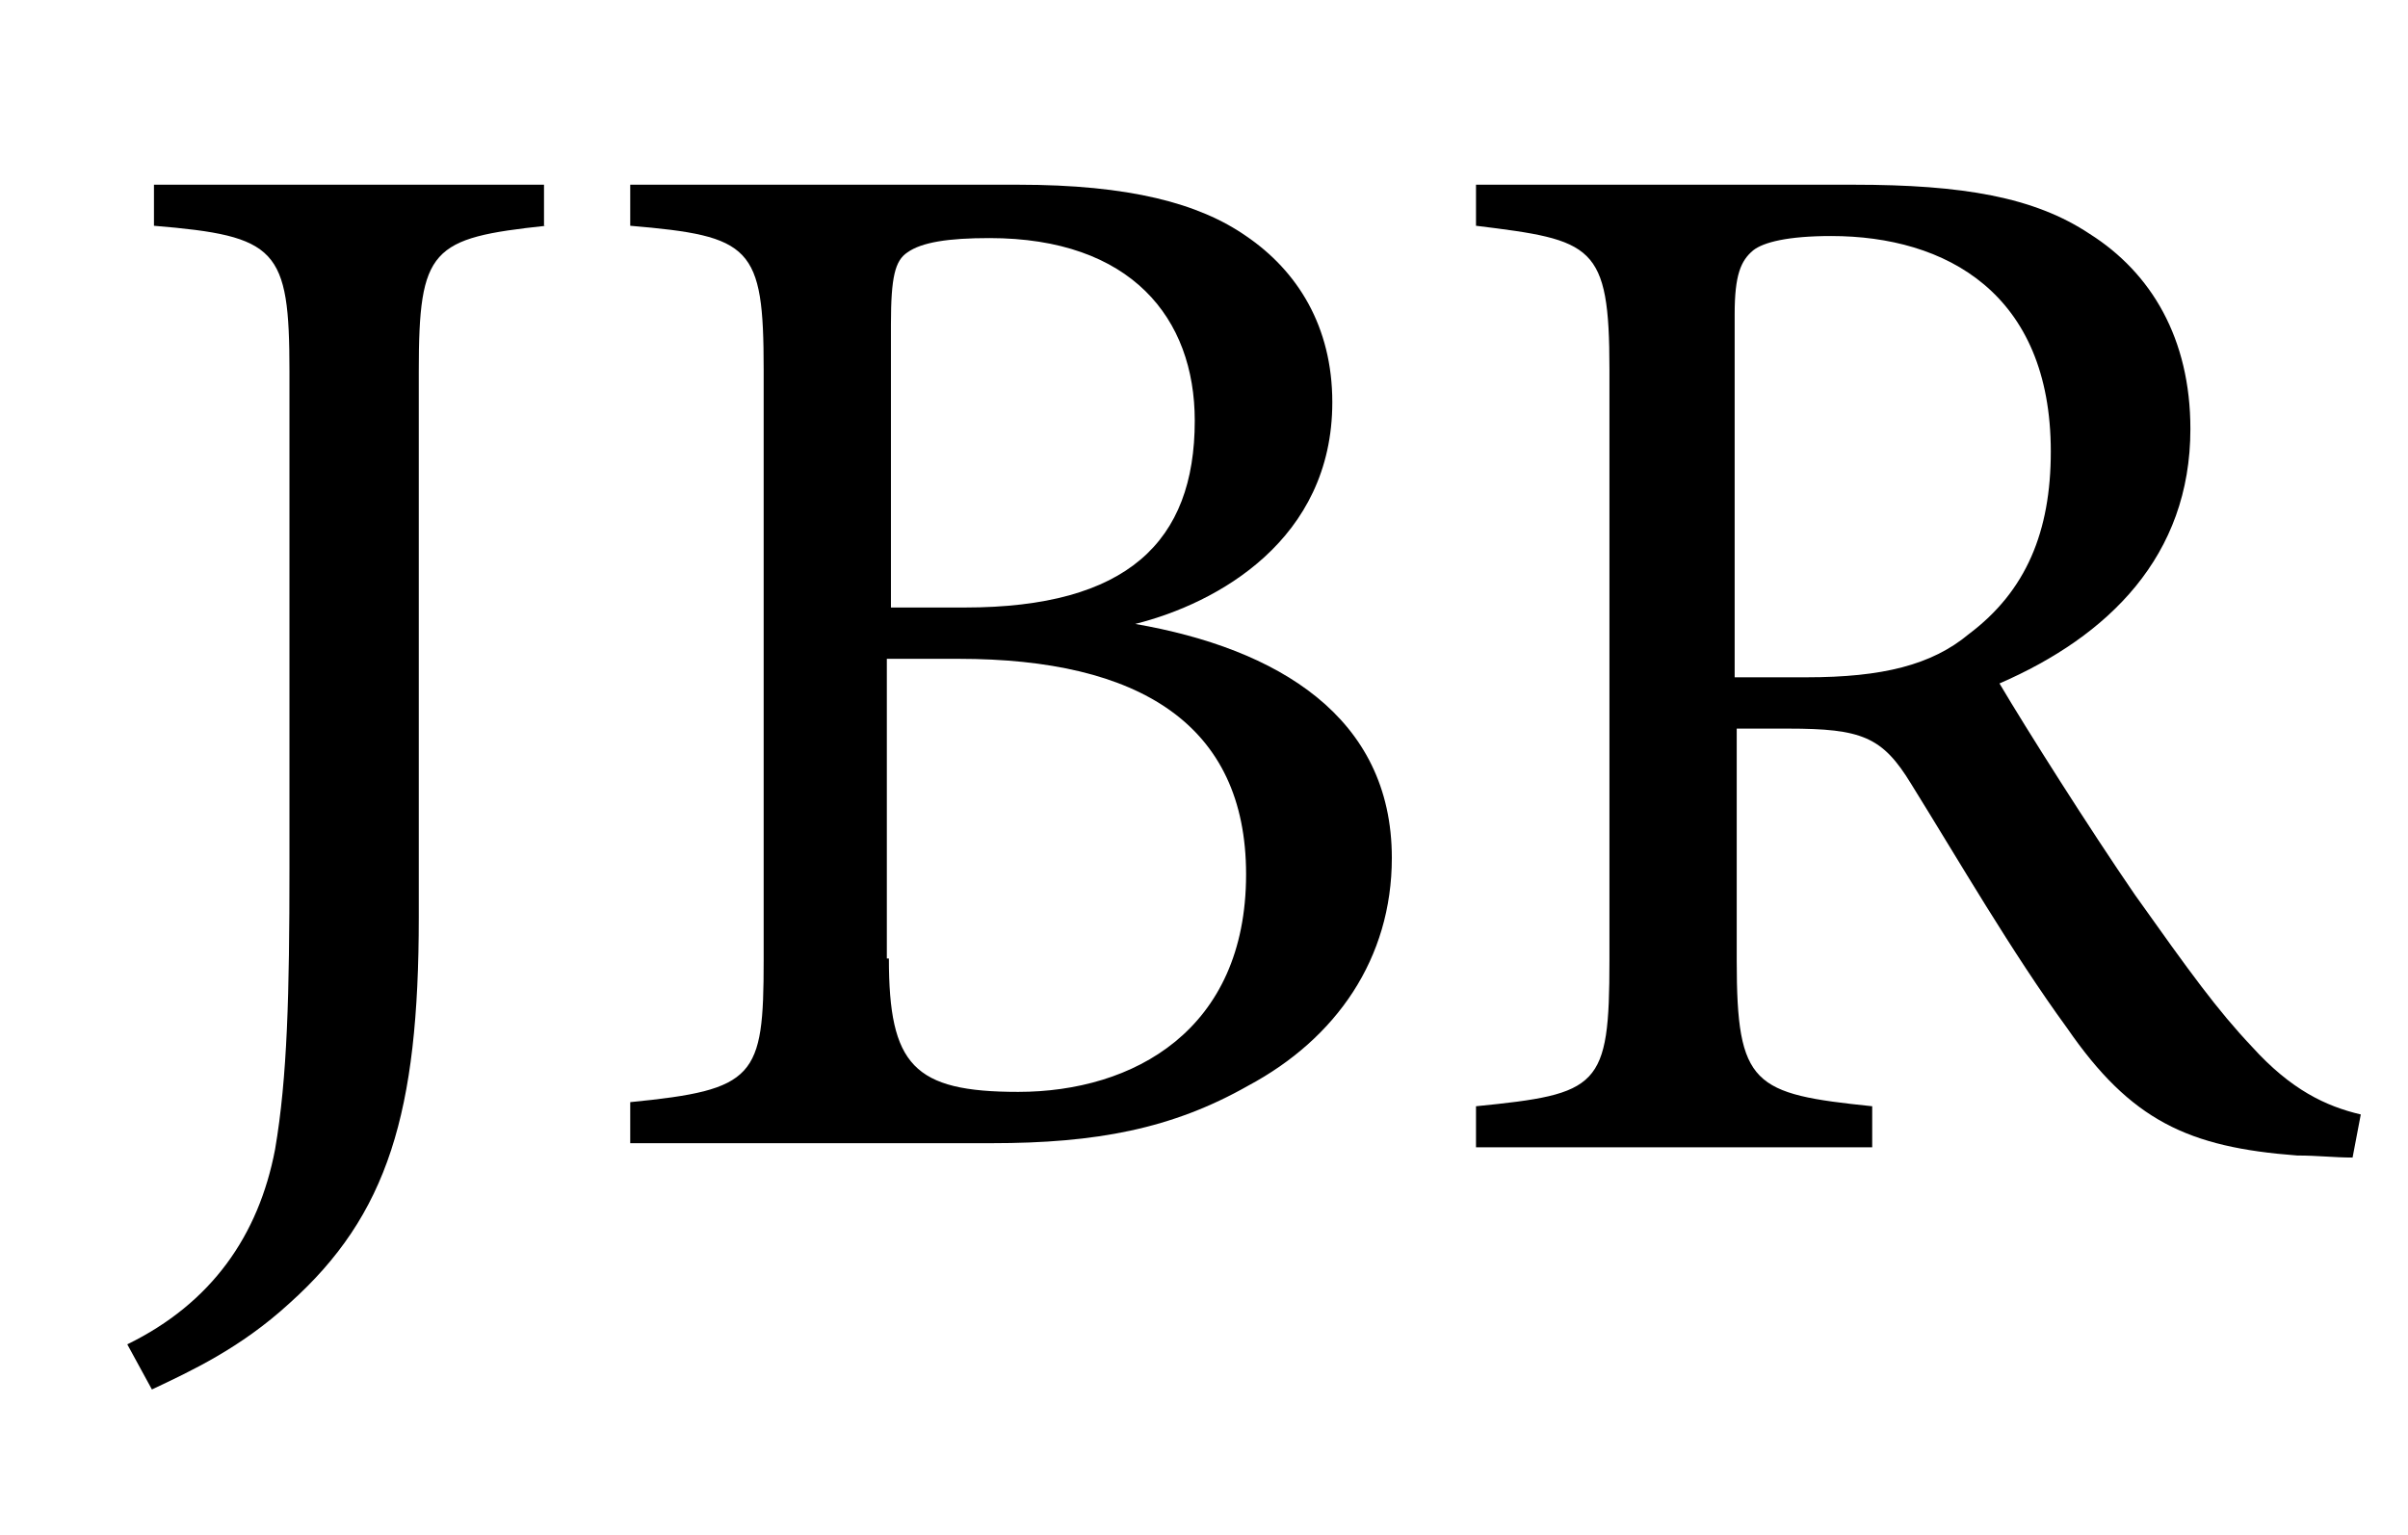
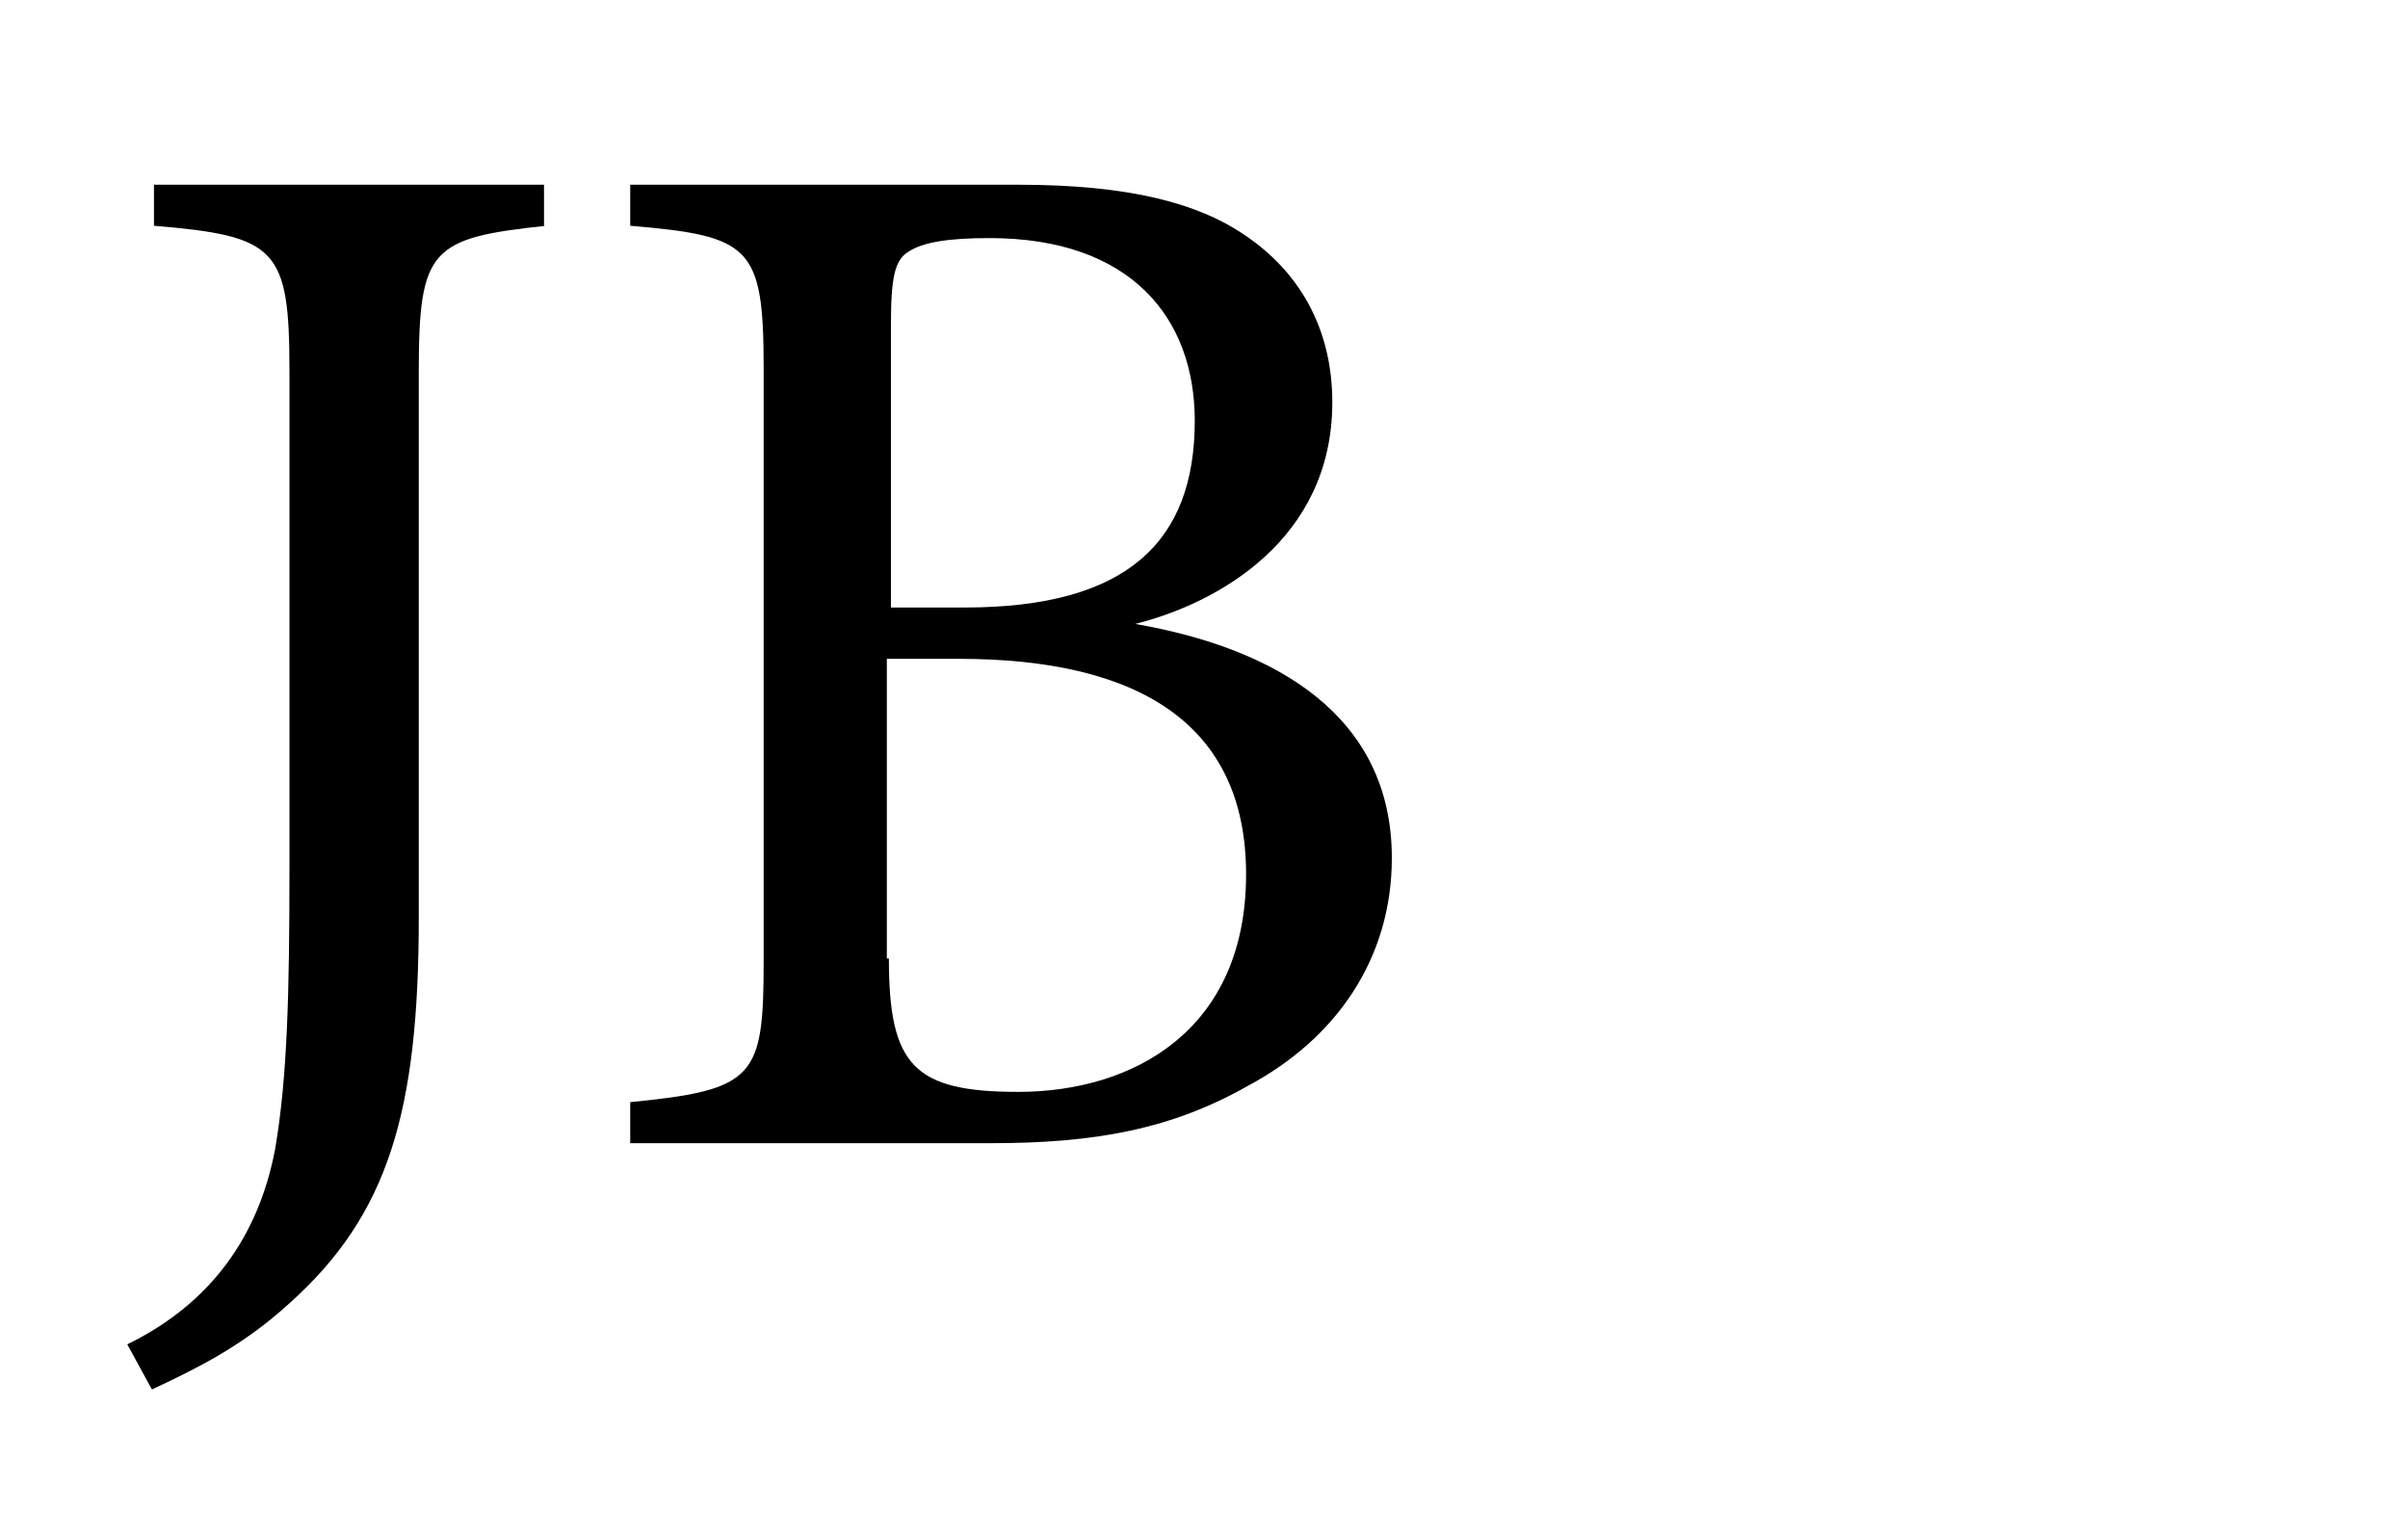
<svg xmlns="http://www.w3.org/2000/svg" version="1.1" id="Layer_1" x="0px" y="0px" viewBox="0 0 117.3 74.8" style="enable-background:new 0 0 117.3 74.8;" xml:space="preserve">
  <g>
    <path d="M26.6,11c-5.6,0.6-6.2,1.1-6.2,7.1v26.6c0,9.5-1.5,14.5-6.3,18.8c-2.4,2.2-4.8,3.3-6.7,4.2l-1.2-2.2c4.1-2,6.4-5.3,7.2-9.5   c0.6-3.5,0.7-7.6,0.7-13.7V18.1c0-6-0.6-6.6-6.6-7.1V9h19V11z" />
    <path d="M55.3,30.4c6.9,1.2,12.5,4.5,12.5,11.4c0,4.9-2.7,8.8-7,11.1c-3.7,2.1-7.4,2.8-12.5,2.8H30.7v-2c6.1-0.6,6.5-1.2,6.5-6.9   V18c0-6-0.6-6.5-6.5-7V9h18.9c5.4,0,8.8,0.9,11.1,2.5c2.5,1.7,4.2,4.4,4.2,8.1C64.9,26.3,59.3,29.4,55.3,30.4z M47,29.6   c7.9,0,11.2-3.2,11.2-9.1c0-5-3.1-8.9-10-8.9c-2,0-3.3,0.2-4,0.7c-0.6,0.4-0.8,1.2-0.8,3.5v13.8H47z M43.3,46.7   c0,5.2,1.2,6.5,6.3,6.5c5.6,0,11.1-3,11.1-10.6c0-7.3-5.2-10.5-14-10.5h-3.5V46.7z" />
-     <path d="M114.6,56.4c-0.9,0-1.7-0.1-2.7-0.1c-5.3-0.4-8.1-1.7-11.2-6.2c-2.7-3.7-5.3-8.2-7.6-11.9c-1.4-2.3-2.4-2.7-6-2.7h-2.5   v11.3c0,6.1,0.8,6.5,6.6,7.1v2H71.9v-2c6-0.6,6.5-0.9,6.5-7.1V18c0-6.1-0.8-6.3-6.5-7V9h18.4c5.3,0,8.8,0.6,11.5,2.4   c3,1.9,4.9,5.1,4.9,9.5c0,6.2-4,10.1-9.3,12.4c1.3,2.2,4.4,7.1,6.6,10.3c2.7,3.8,4,5.6,5.7,7.4c1.9,2.1,3.6,2.9,5.3,3.3L114.6,56.4   z M88,33c3.7,0,6.1-0.6,7.9-2.1c2.8-2.1,4-5,4-8.9c0-7.7-5.1-10.5-10.7-10.5c-2.1,0-3.3,0.3-3.8,0.7c-0.6,0.5-0.9,1.2-0.9,3.1V33   H88z" />
  </g>
</svg>